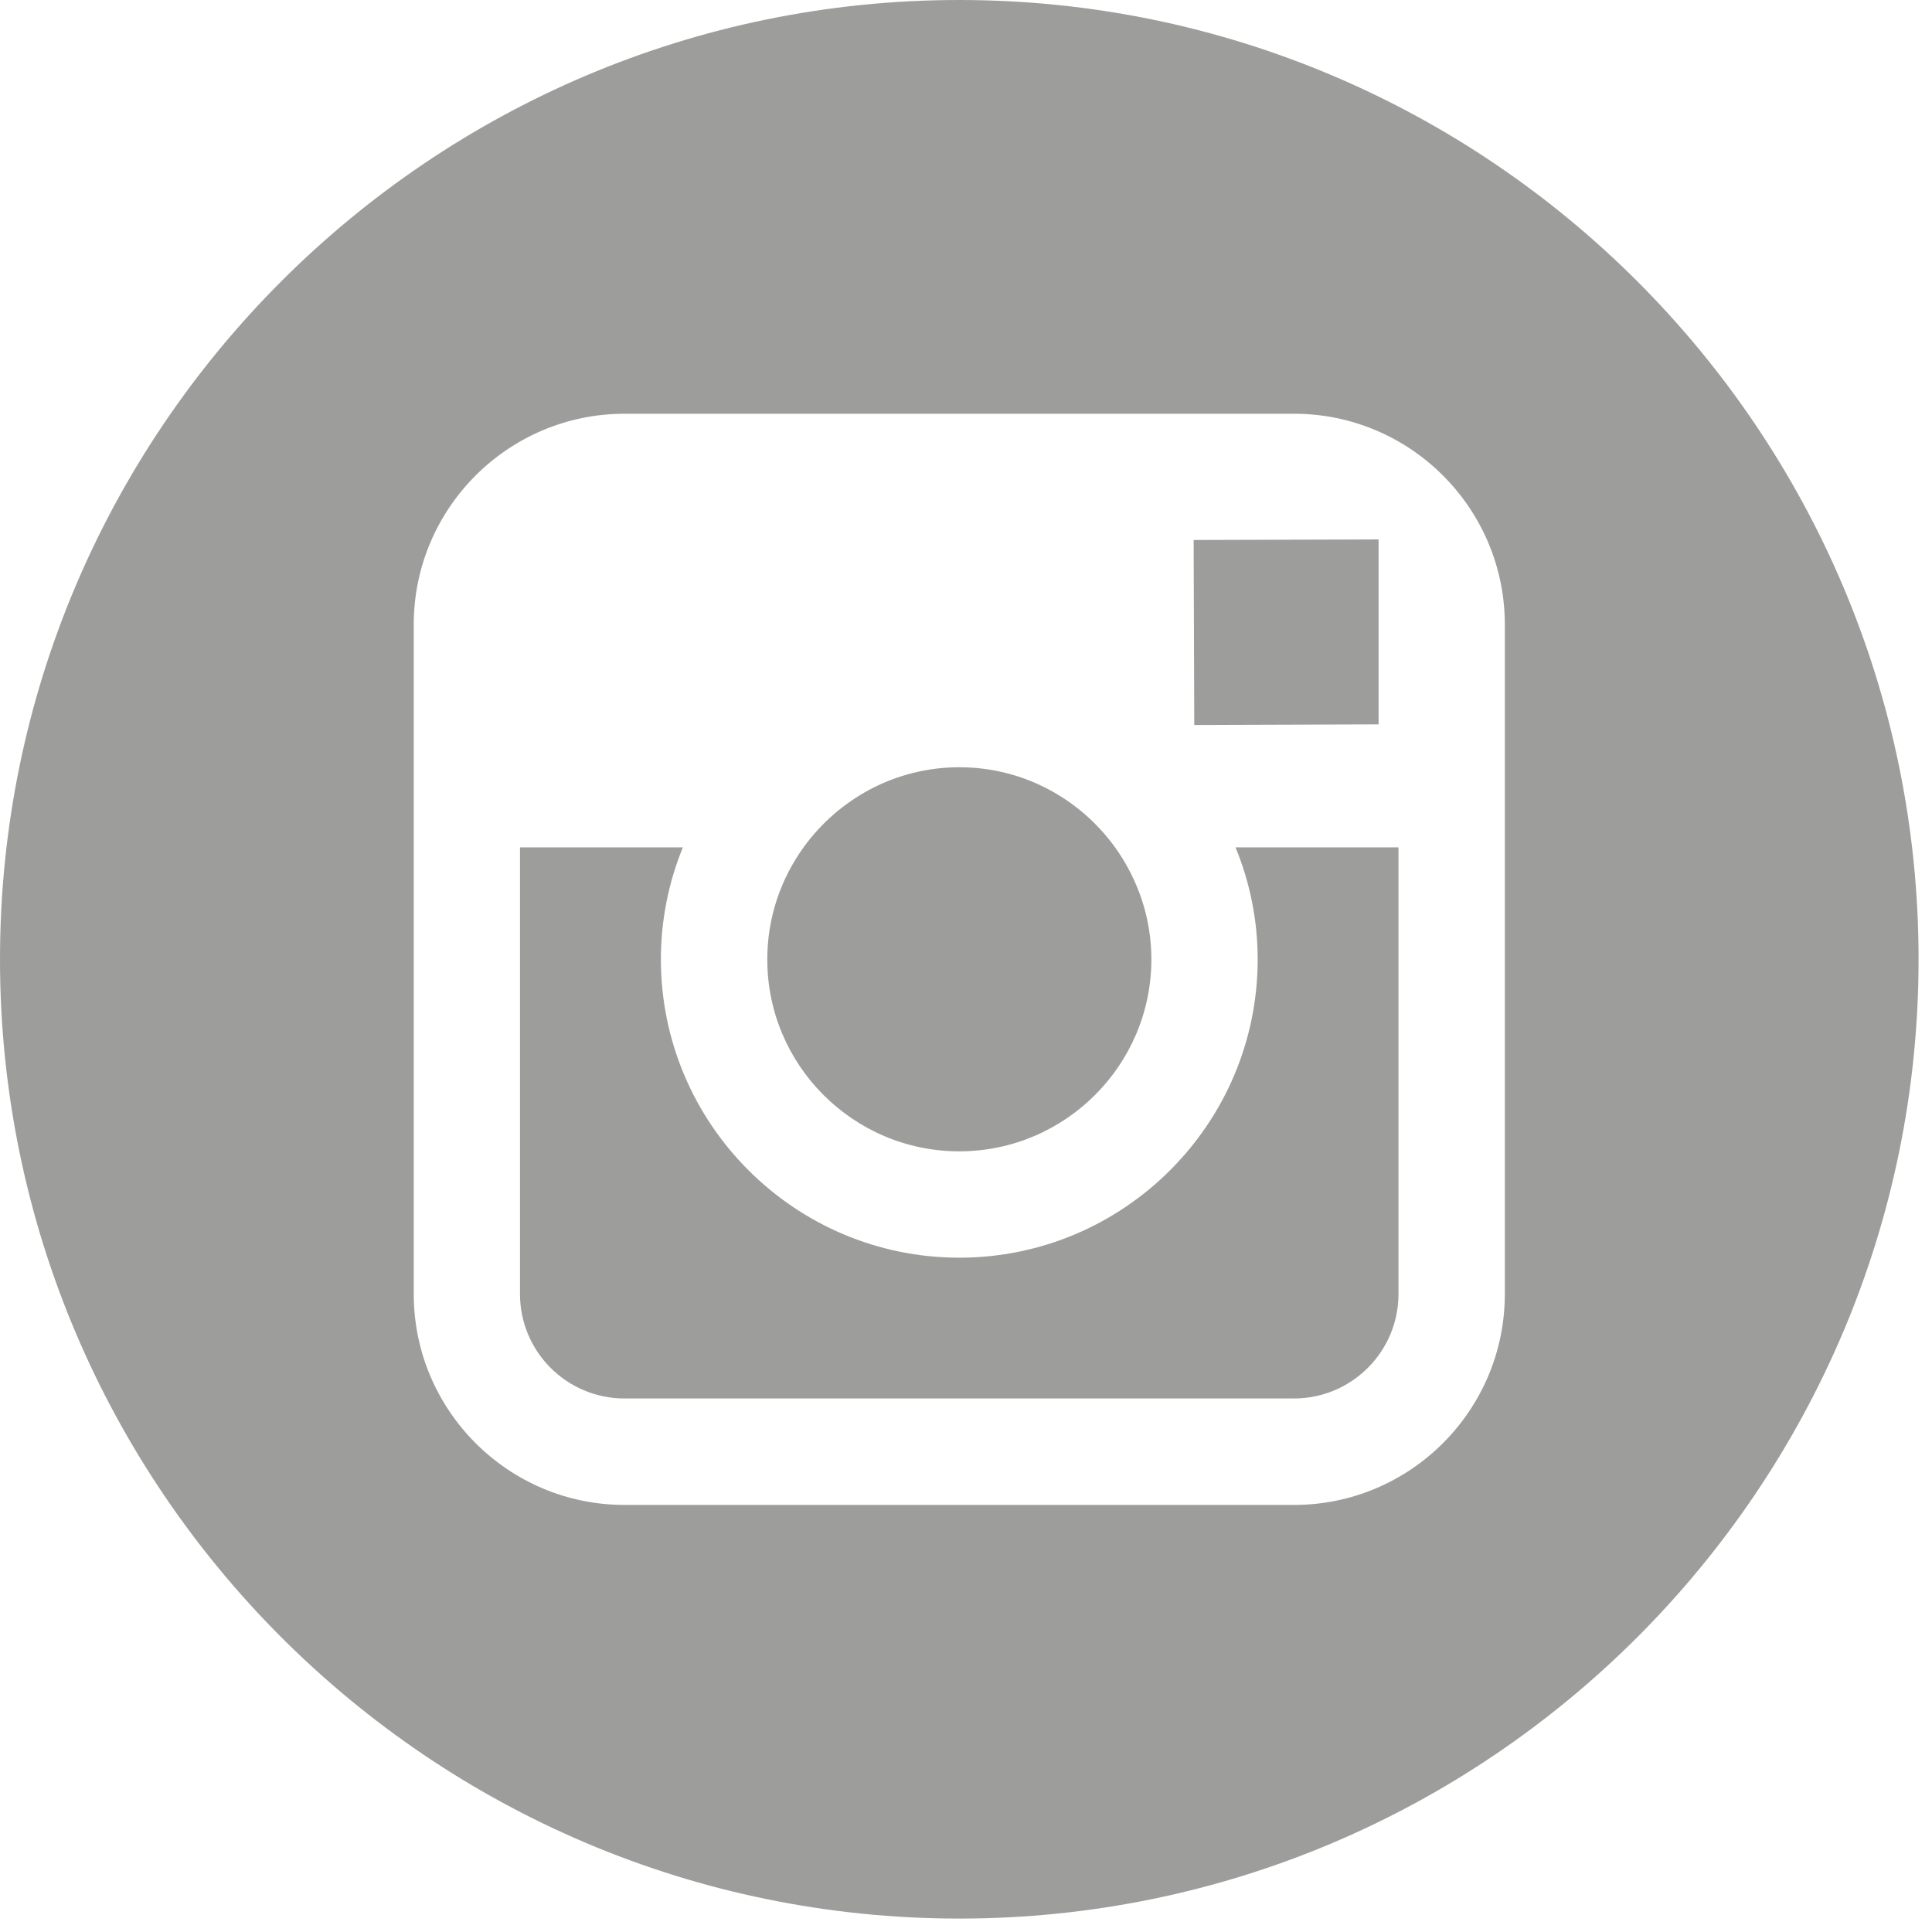
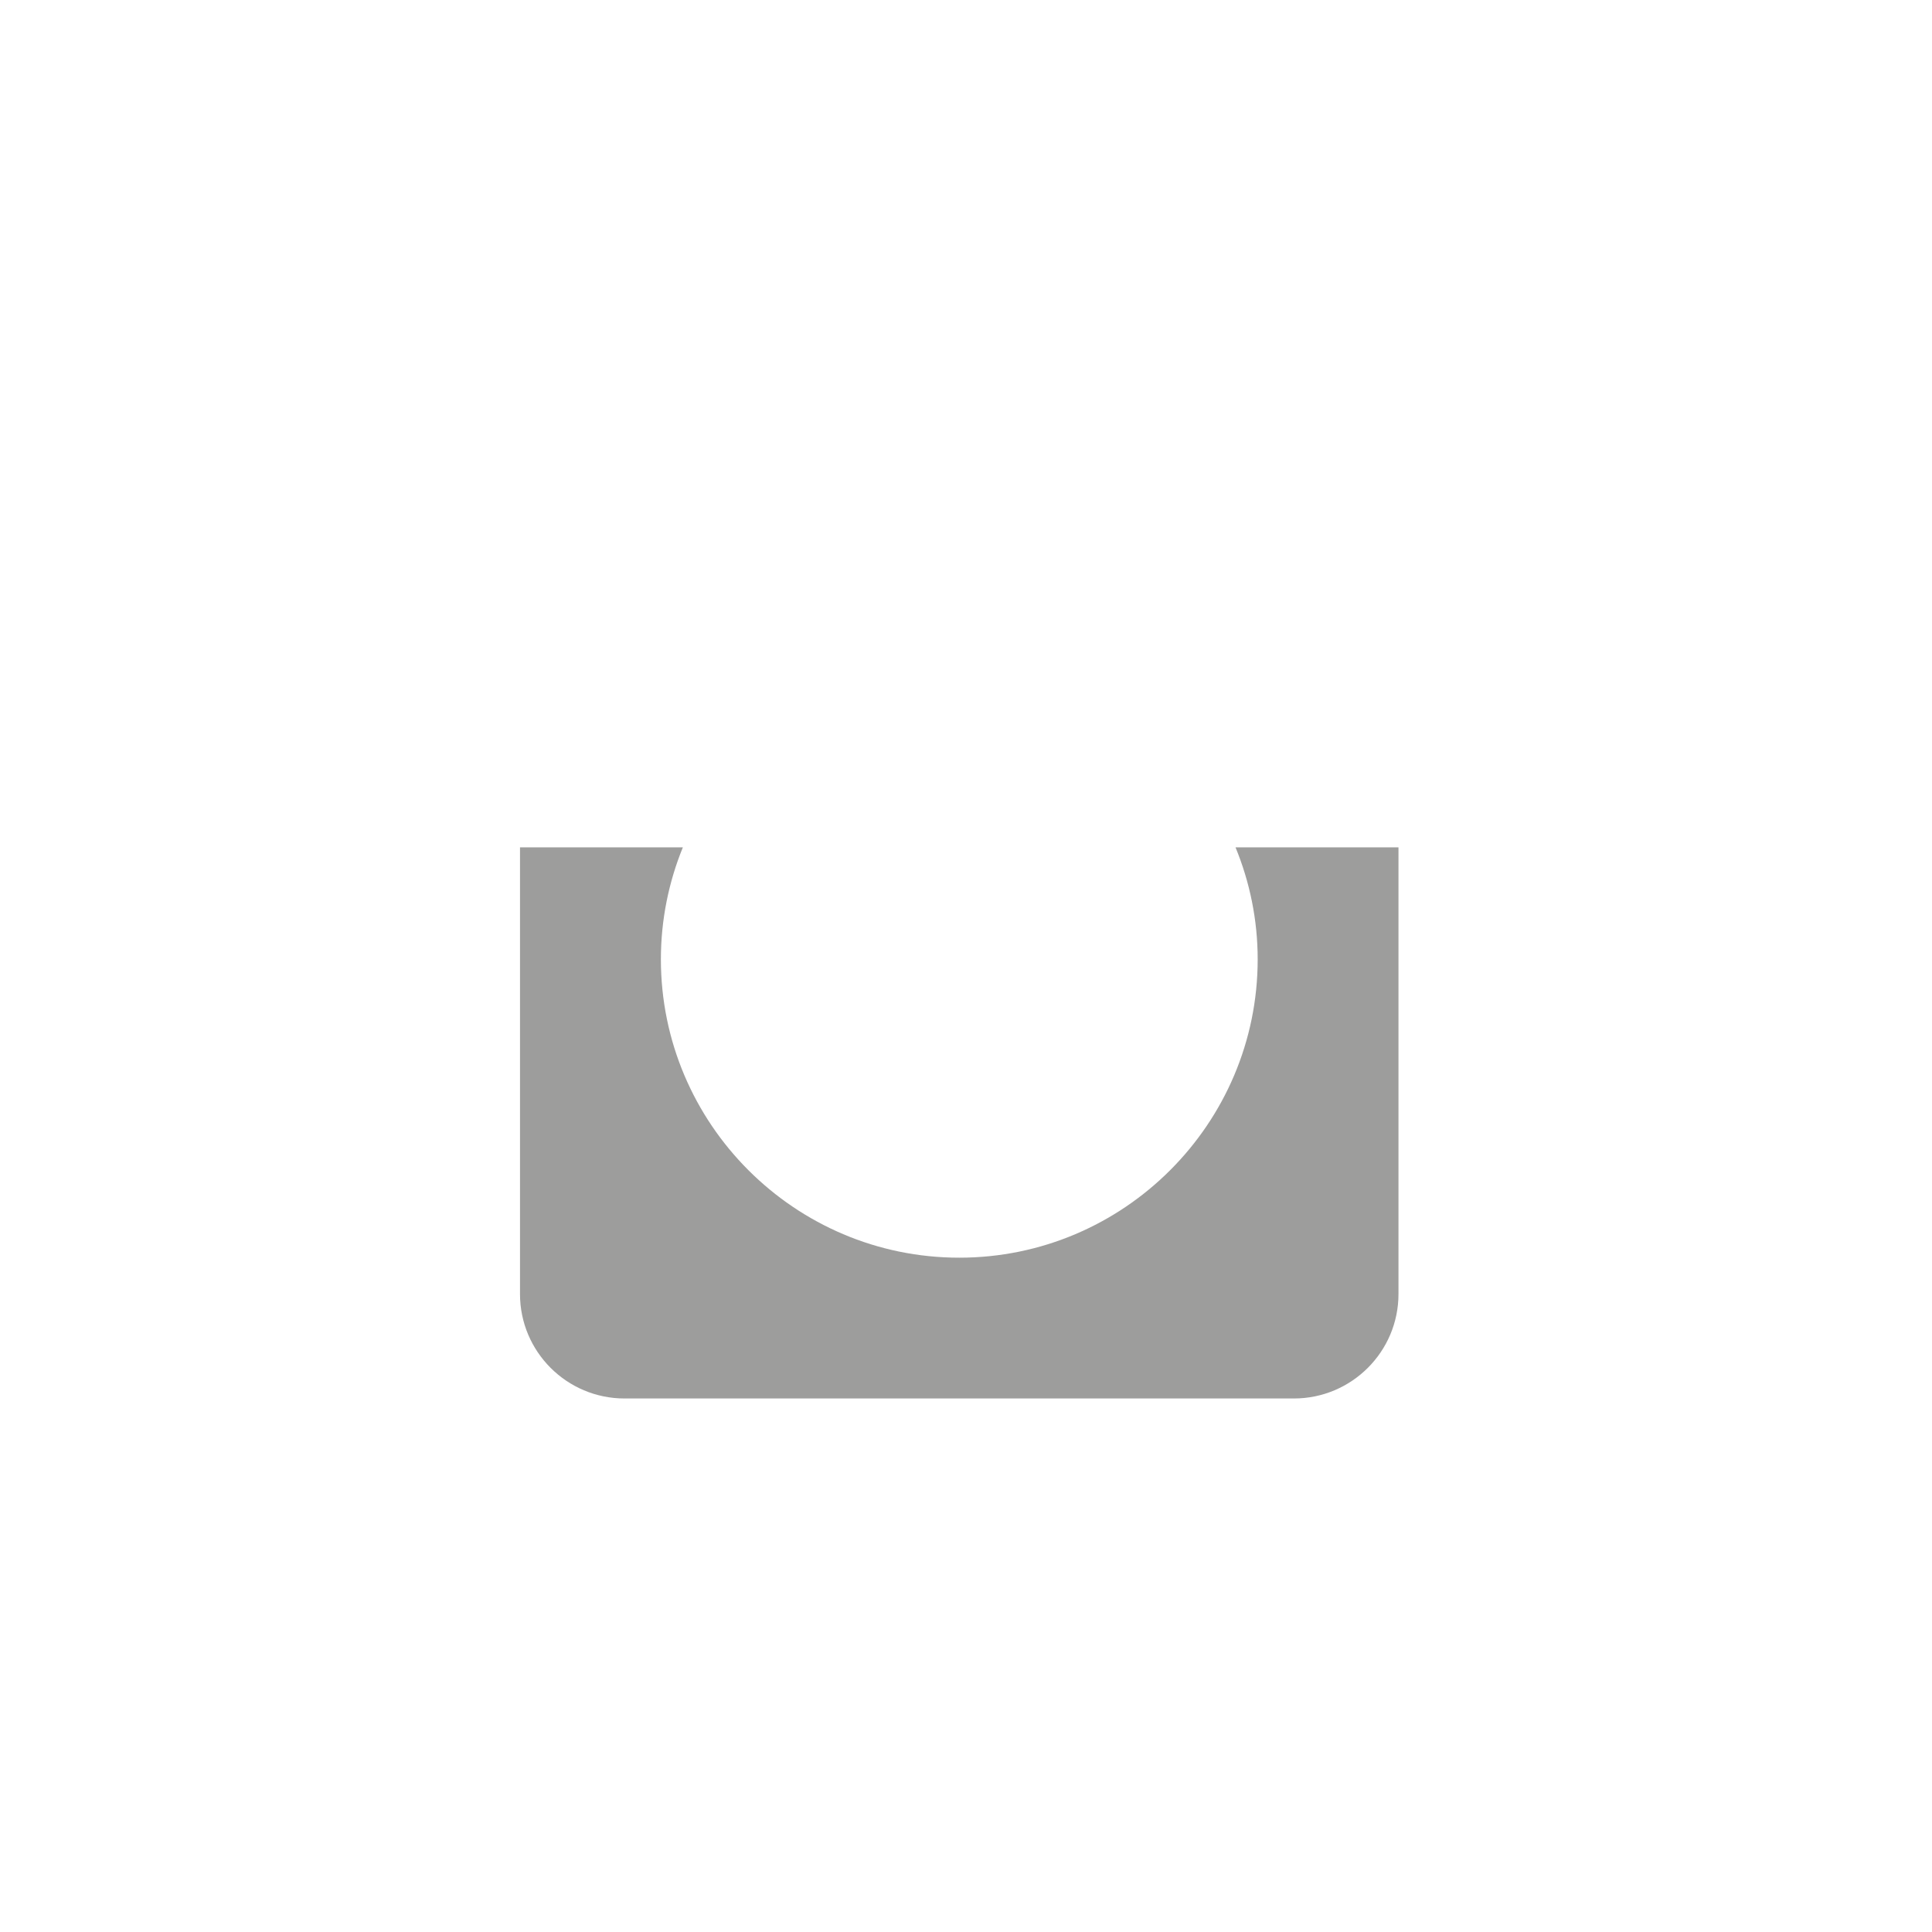
<svg xmlns="http://www.w3.org/2000/svg" width="40px" height="40px" viewBox="0 0 40 40" version="1.1">
  <title>instagram</title>
  <desc>Created with Sketch.</desc>
  <defs />
  <g id="Page-1" stroke="none" stroke-width="1" fill="none" fill-rule="evenodd">
    <g id="instagram" fill-rule="nonzero" fill="#9D9D9C">
-       <path d="M19.86,23.837 C22.051,23.837 23.838,22.054 23.838,19.861 C23.838,18.995 23.554,18.196 23.086,17.543 C22.363,16.542 21.189,15.885 19.862,15.885 C18.535,15.885 17.362,16.541 16.638,17.542 C16.167,18.195 15.886,18.994 15.886,19.86 C15.883,22.053 17.668,23.837 19.86,23.837 Z" id="Shape" />
-       <polygon id="Shape" points="28.542 14.997 28.542 11.664 28.542 11.168 28.044 11.17 24.713 11.18 24.726 15.01" />
-       <path d="M19.861,0 C8.91,0 0,8.91 0,19.861 C0,30.811 8.91,39.722 19.861,39.722 C30.811,39.722 39.722,30.811 39.722,19.861 C39.722,8.91 30.813,0 19.861,0 Z M31.156,17.543 L31.156,26.791 C31.156,29.2 29.198,31.158 26.79,31.158 L12.931,31.158 C10.523,31.158 8.566,29.2 8.566,26.791 L8.566,17.543 L8.566,12.932 C8.566,10.524 10.523,8.566 12.931,8.566 L26.79,8.566 C29.198,8.566 31.156,10.524 31.156,12.932 L31.156,17.543 Z" id="Shape" />
      <path d="M26.039,19.861 C26.039,23.266 23.268,26.039 19.861,26.039 C16.454,26.039 13.683,23.266 13.683,19.861 C13.683,19.042 13.846,18.258 14.138,17.543 L10.766,17.543 L10.766,26.791 C10.766,27.986 11.736,28.954 12.93,28.954 L26.789,28.954 C27.982,28.954 28.954,27.986 28.954,26.791 L28.954,17.543 L25.58,17.543 C25.874,18.258 26.039,19.042 26.039,19.861 Z" id="Shape" />
    </g>
  </g>
</svg>